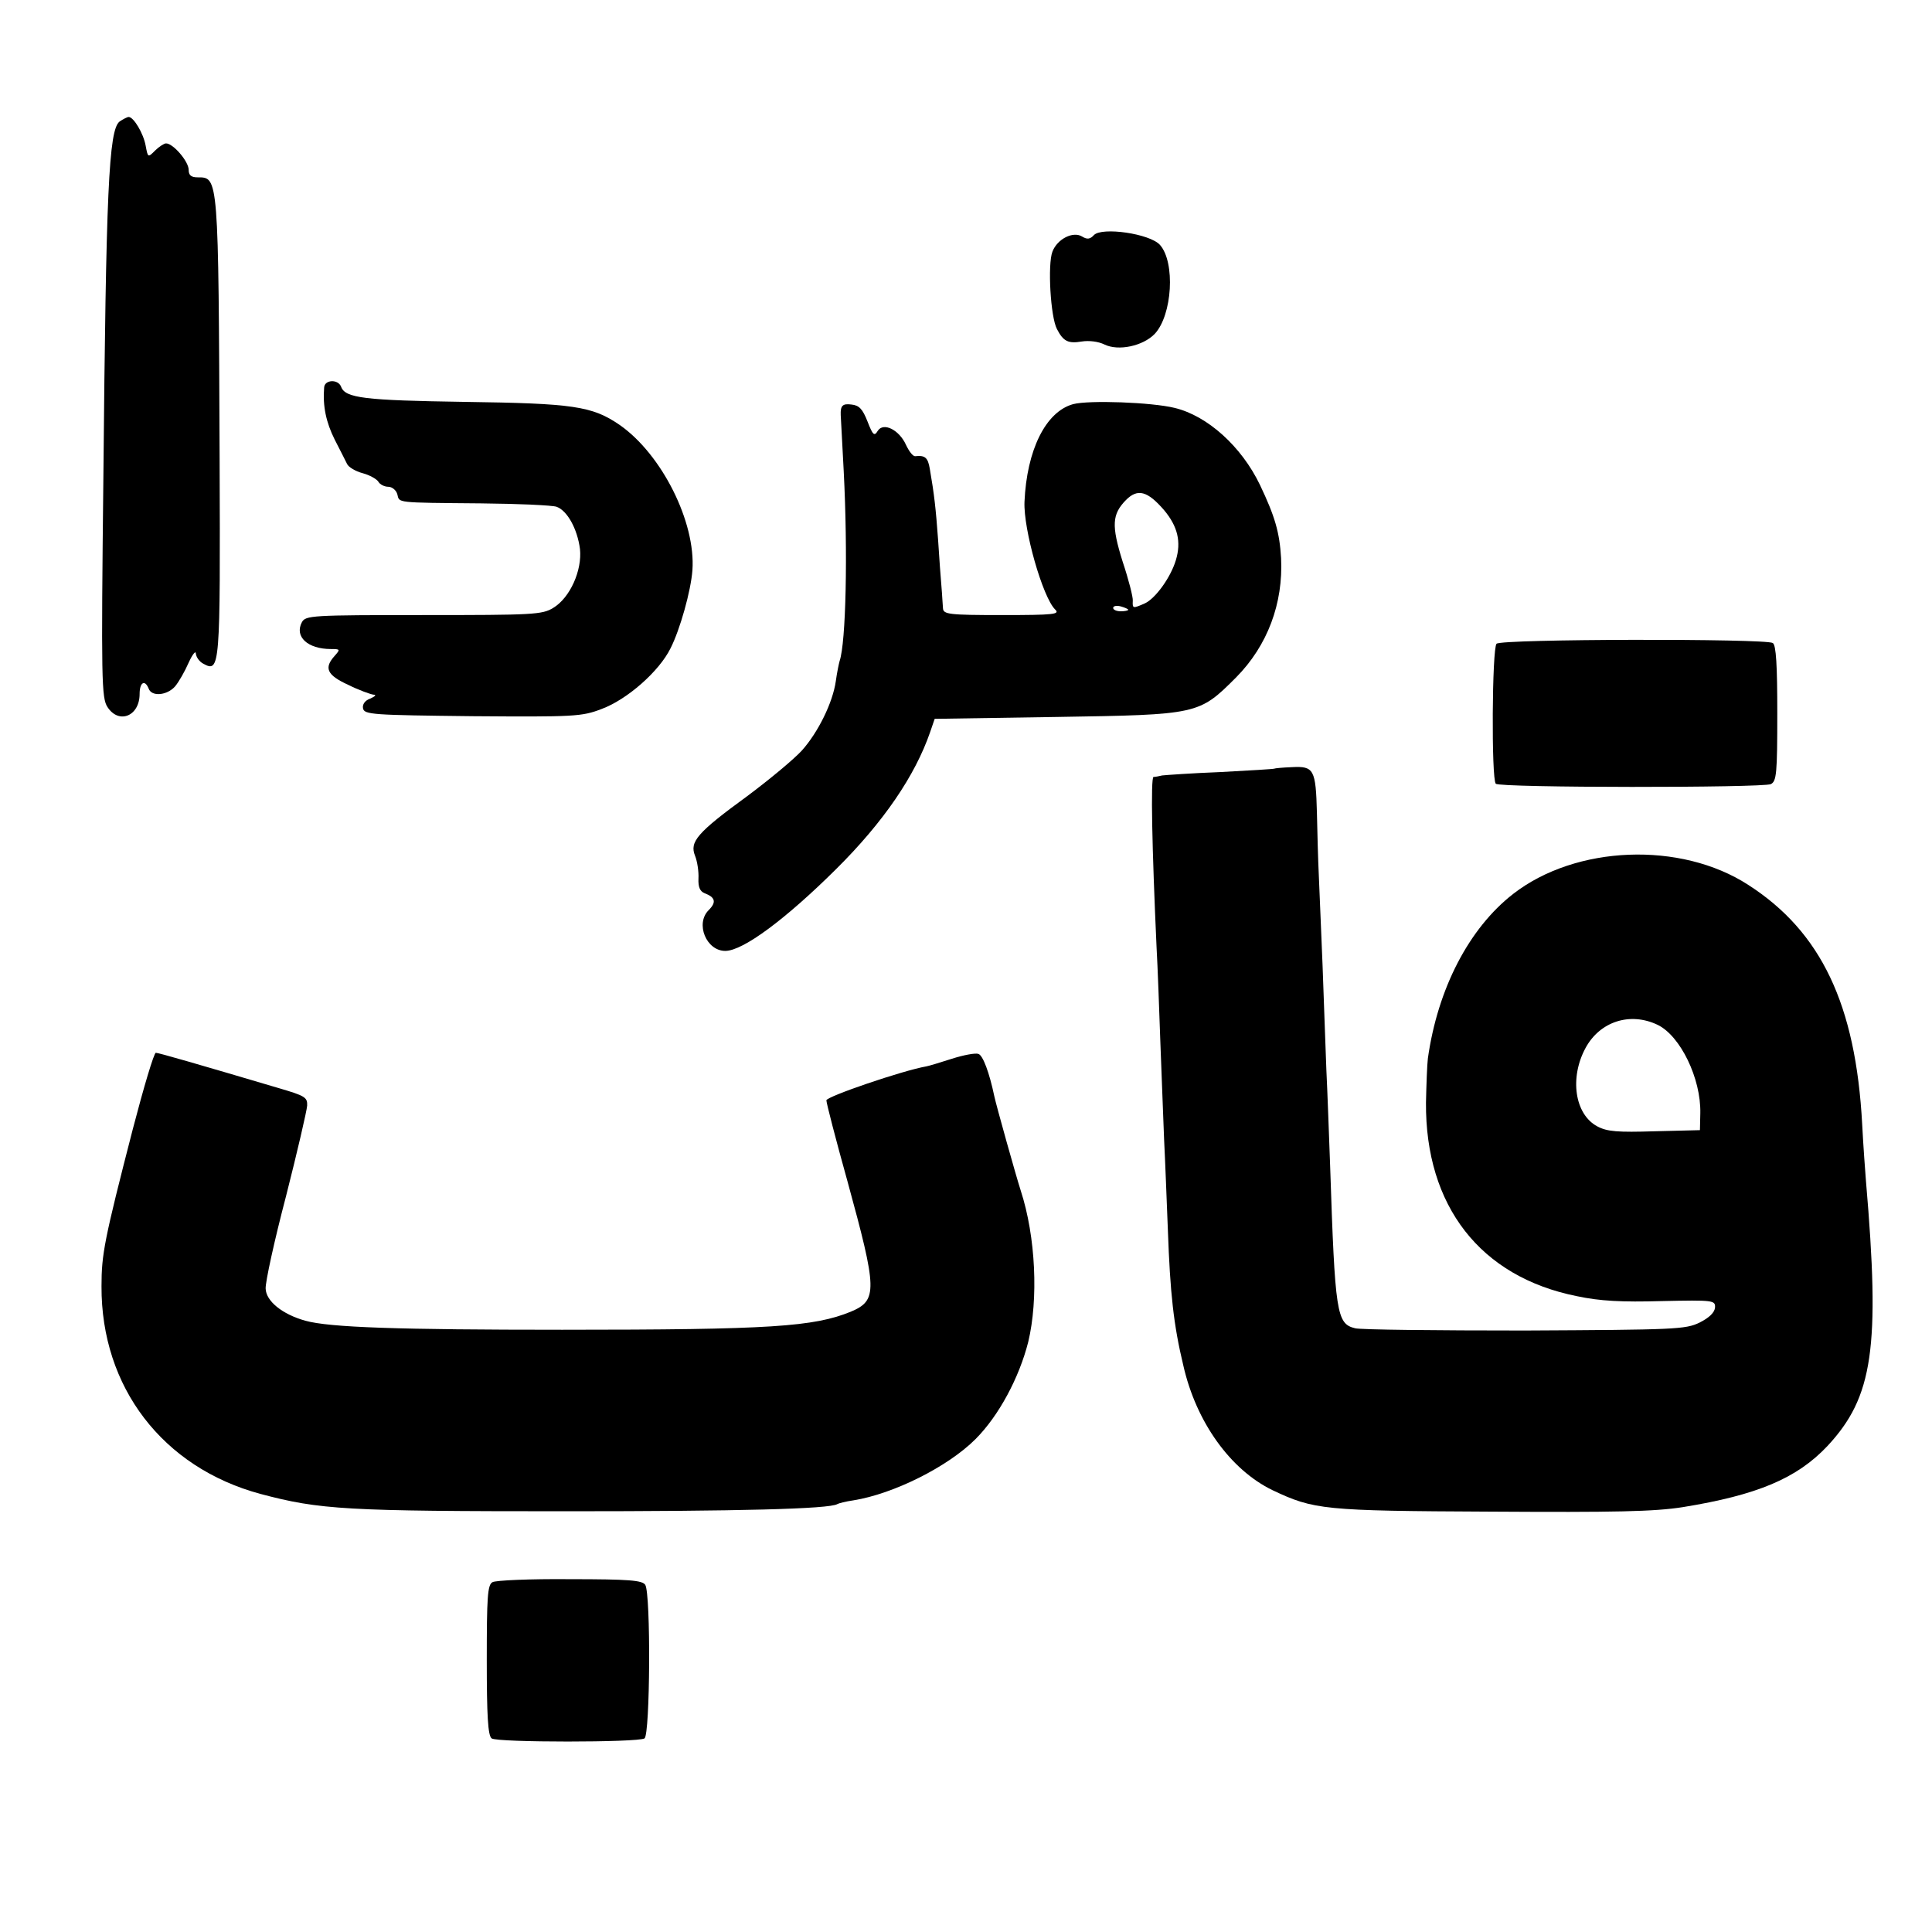
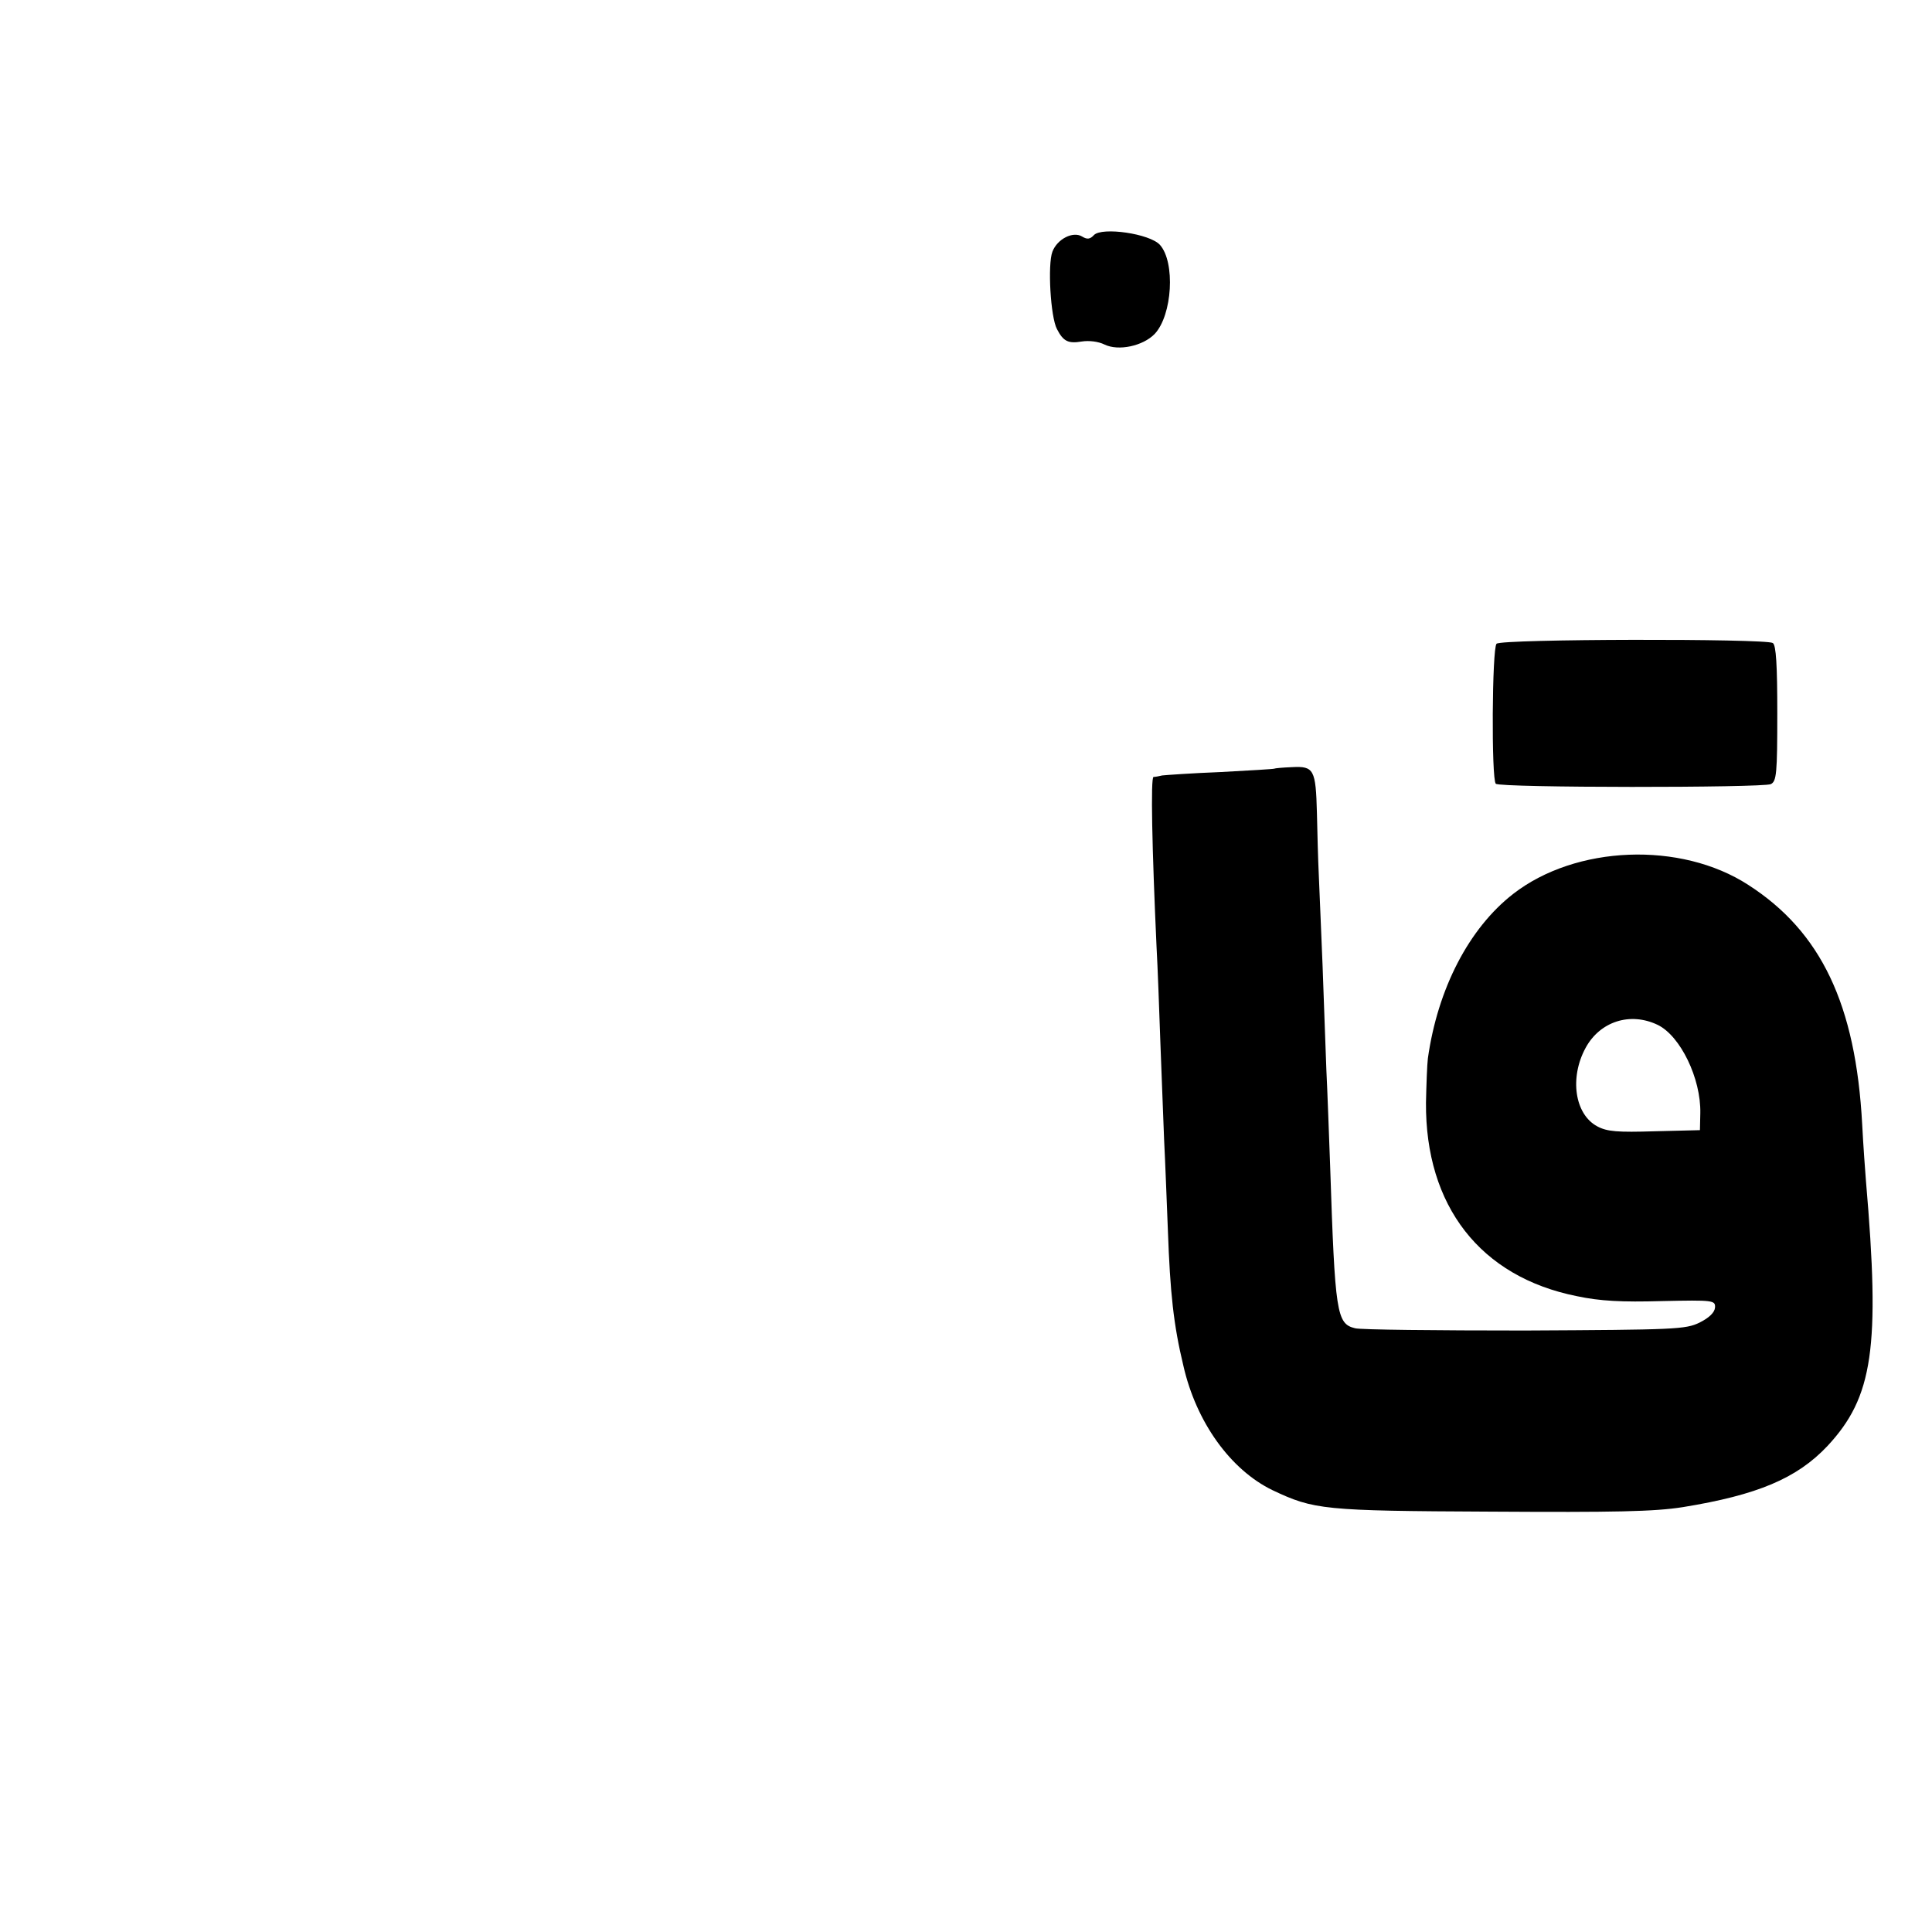
<svg xmlns="http://www.w3.org/2000/svg" version="1.0" width="512pt" height="512pt" viewBox="0 0 512 512" preserveAspectRatio="xMidYMid meet">
  <g transform="translate(0,512) scale(0.1,-0.1)" fill="#000000" stroke="none">
-     <path d="M317 4798 c-29 -22 -36 -184 -43 -939 -6 -543 -5 -589 11 -613 30 -46 85 -24 85 35 0 31 14 39 24 14 8 -22 49 -18 70 6 10 12 26 40 36 63 10 22 19 33 19 24 1 -10 10 -22 20 -27 44 -24 45 -12 43 543 -3 751 -3 746 -58 746 -18 0 -24 6 -24 20 0 22 -41 70 -60 70 -5 0 -19 -9 -29 -19 -19 -19 -19 -19 -25 13 -6 33 -32 76 -45 76 -4 0 -15 -6 -24 -12z" />
    <path d="M2899 4497 c-10 -11 -18 -12 -31 -4 -24 15 -66 -6 -79 -40 -13 -34 -5 -173 12 -205 17 -33 30 -39 66 -33 19 3 44 0 60 -8 37 -18 102 -4 133 28 47 50 55 190 14 236 -27 30 -154 48 -175 26z" />
-     <path d="M859 4093 c-4 -49 5 -92 28 -138 14 -27 29 -57 33 -65 4 -8 22 -19 41 -24 19 -5 38 -16 42 -23 4 -7 16 -13 26 -13 10 0 21 -9 24 -20 6 -23 -8 -22 222 -24 99 -1 189 -5 200 -9 28 -10 55 -58 62 -112 6 -56 -26 -129 -71 -156 -29 -18 -54 -19 -343 -19 -298 0 -313 -1 -323 -19 -20 -38 15 -71 77 -71 25 0 25 -1 10 -18 -29 -32 -21 -51 36 -77 28 -14 59 -25 67 -26 8 0 5 -4 -8 -10 -15 -5 -22 -16 -20 -26 3 -17 26 -18 290 -21 270 -2 290 -1 342 19 68 25 153 100 183 161 25 49 54 152 58 207 9 127 -81 307 -193 385 -73 50 -123 57 -412 61 -264 4 -315 10 -326 40 -8 21 -44 19 -45 -2z" />
-     <path d="M2844 4049 c-73 -20 -123 -122 -129 -259 -3 -73 48 -252 81 -285 14 -13 -2 -15 -140 -15 -142 0 -156 2 -157 18 -1 9 -2 35 -4 57 -2 22 -6 78 -9 125 -6 82 -10 119 -22 188 -5 29 -12 36 -39 33 -6 0 -16 13 -24 30 -18 40 -60 61 -75 37 -9 -15 -13 -11 -27 25 -13 33 -22 43 -43 45 -23 3 -29 -3 -28 -28 0 -3 4 -70 8 -150 11 -214 6 -453 -11 -502 -2 -7 -7 -31 -10 -53 -8 -57 -47 -136 -90 -184 -21 -23 -86 -77 -145 -121 -133 -97 -153 -121 -138 -158 6 -15 10 -42 9 -60 -1 -23 4 -34 16 -39 29 -11 32 -24 11 -45 -36 -36 -6 -108 44 -108 47 0 160 84 294 217 125 124 209 247 249 363 l12 35 324 5 c375 6 376 6 475 105 83 84 125 196 119 316 -4 68 -16 110 -56 194 -49 102 -139 183 -226 204 -61 15 -227 21 -269 10z m241 -281 c36 -43 46 -84 31 -133 -14 -46 -54 -101 -82 -114 -32 -14 -33 -14 -32 7 1 9 -11 56 -27 104 -30 96 -28 125 9 163 31 31 57 24 101 -27z m-95 -264 c0 -2 -9 -4 -20 -4 -11 0 -20 4 -20 9 0 5 9 7 20 4 11 -3 20 -7 20 -9z" />
    <path d="M3966 3414 c-12 -12 -14 -359 -2 -371 10 -11 707 -11 729 -1 15 8 17 27 17 188 0 126 -3 181 -12 186 -19 12 -720 11 -732 -2z" />
    <path d="M3377 3083 c-1 -1 -65 -5 -142 -9 -77 -3 -146 -8 -155 -9 -8 -2 -19 -4 -23 -4 -8 -1 -4 -189 8 -451 3 -52 7 -165 10 -250 3 -85 8 -202 10 -260 3 -58 7 -166 10 -240 6 -167 15 -251 41 -359 34 -150 125 -276 236 -330 110 -52 134 -55 578 -57 331 -2 434 0 510 12 197 32 302 76 383 162 121 130 140 260 102 702 -2 25 -7 92 -10 150 -17 318 -109 511 -302 635 -179 116 -457 105 -623 -24 -117 -91 -200 -251 -226 -436 -2 -16 -4 -69 -5 -117 -2 -274 144 -462 400 -513 61 -13 119 -16 225 -13 137 3 142 2 141 -17 -1 -13 -15 -27 -41 -40 -37 -18 -64 -19 -463 -21 -234 0 -436 2 -450 6 -49 12 -53 39 -66 430 -3 80 -7 195 -10 255 -2 61 -7 184 -10 275 -4 91 -8 199 -10 240 -2 41 -4 116 -5 165 -3 116 -8 125 -66 122 -25 -1 -46 -3 -47 -4z m1016 -679 c60 -29 115 -142 113 -234 l-1 -45 -120 -3 c-98 -3 -126 -1 -152 13 -60 32 -74 129 -31 208 38 70 118 96 191 61z" />
-     <path d="M352 2128 c-76 -295 -83 -332 -83 -417 -1 -267 162 -480 421 -550 158 -42 226 -46 810 -46 457 0 698 6 719 19 3 2 22 7 43 10 106 17 250 89 323 162 62 62 116 163 140 258 27 113 20 278 -20 401 -12 37 -65 226 -70 250 -13 62 -30 108 -42 112 -8 3 -40 -3 -71 -13 -31 -10 -61 -19 -67 -20 -63 -11 -265 -80 -265 -90 0 -7 25 -104 56 -215 79 -288 80 -315 9 -345 -98 -40 -211 -48 -765 -48 -433 0 -617 6 -681 24 -61 17 -104 52 -105 85 -1 17 23 127 54 245 30 118 55 226 56 240 1 22 -6 26 -74 46 -216 64 -320 94 -327 94 -5 0 -32 -91 -61 -202z" />
-     <path d="M1305 927 c-13 -7 -15 -40 -15 -206 0 -147 3 -201 13 -208 15 -11 387 -11 405 0 15 10 17 383 2 407 -8 12 -42 15 -200 15 -104 1 -197 -3 -205 -8z" />
  </g>
</svg>